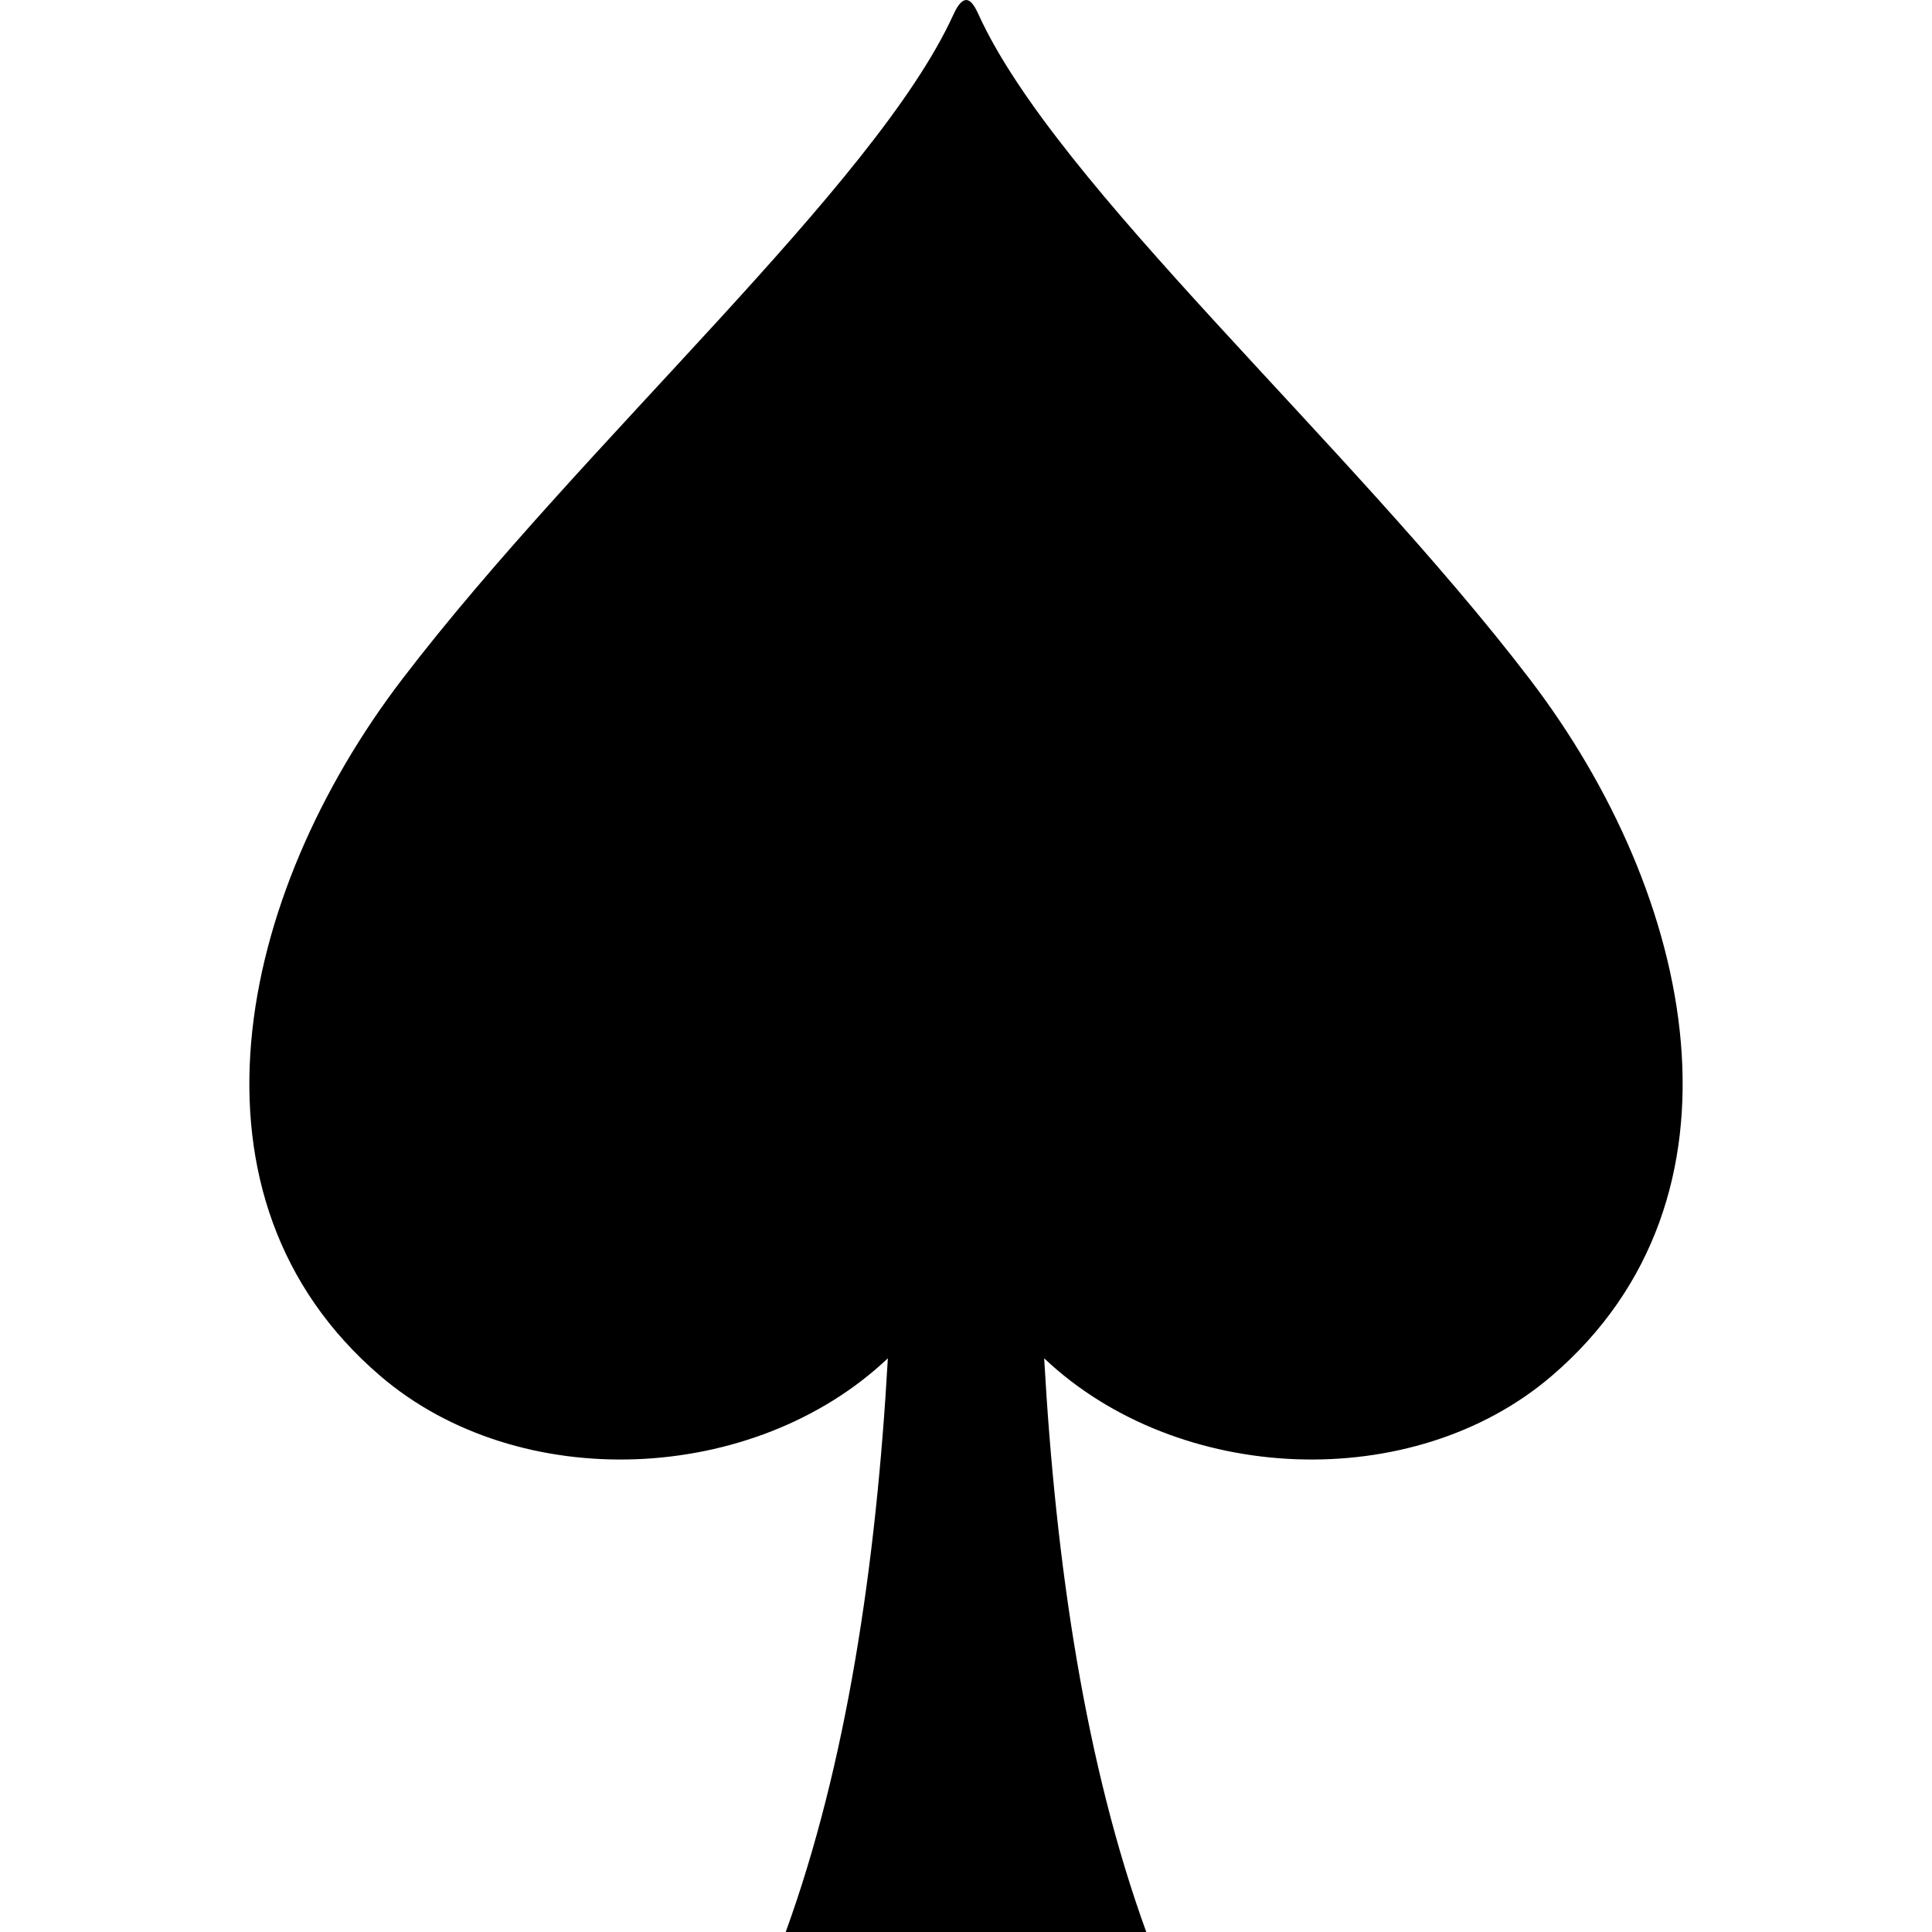
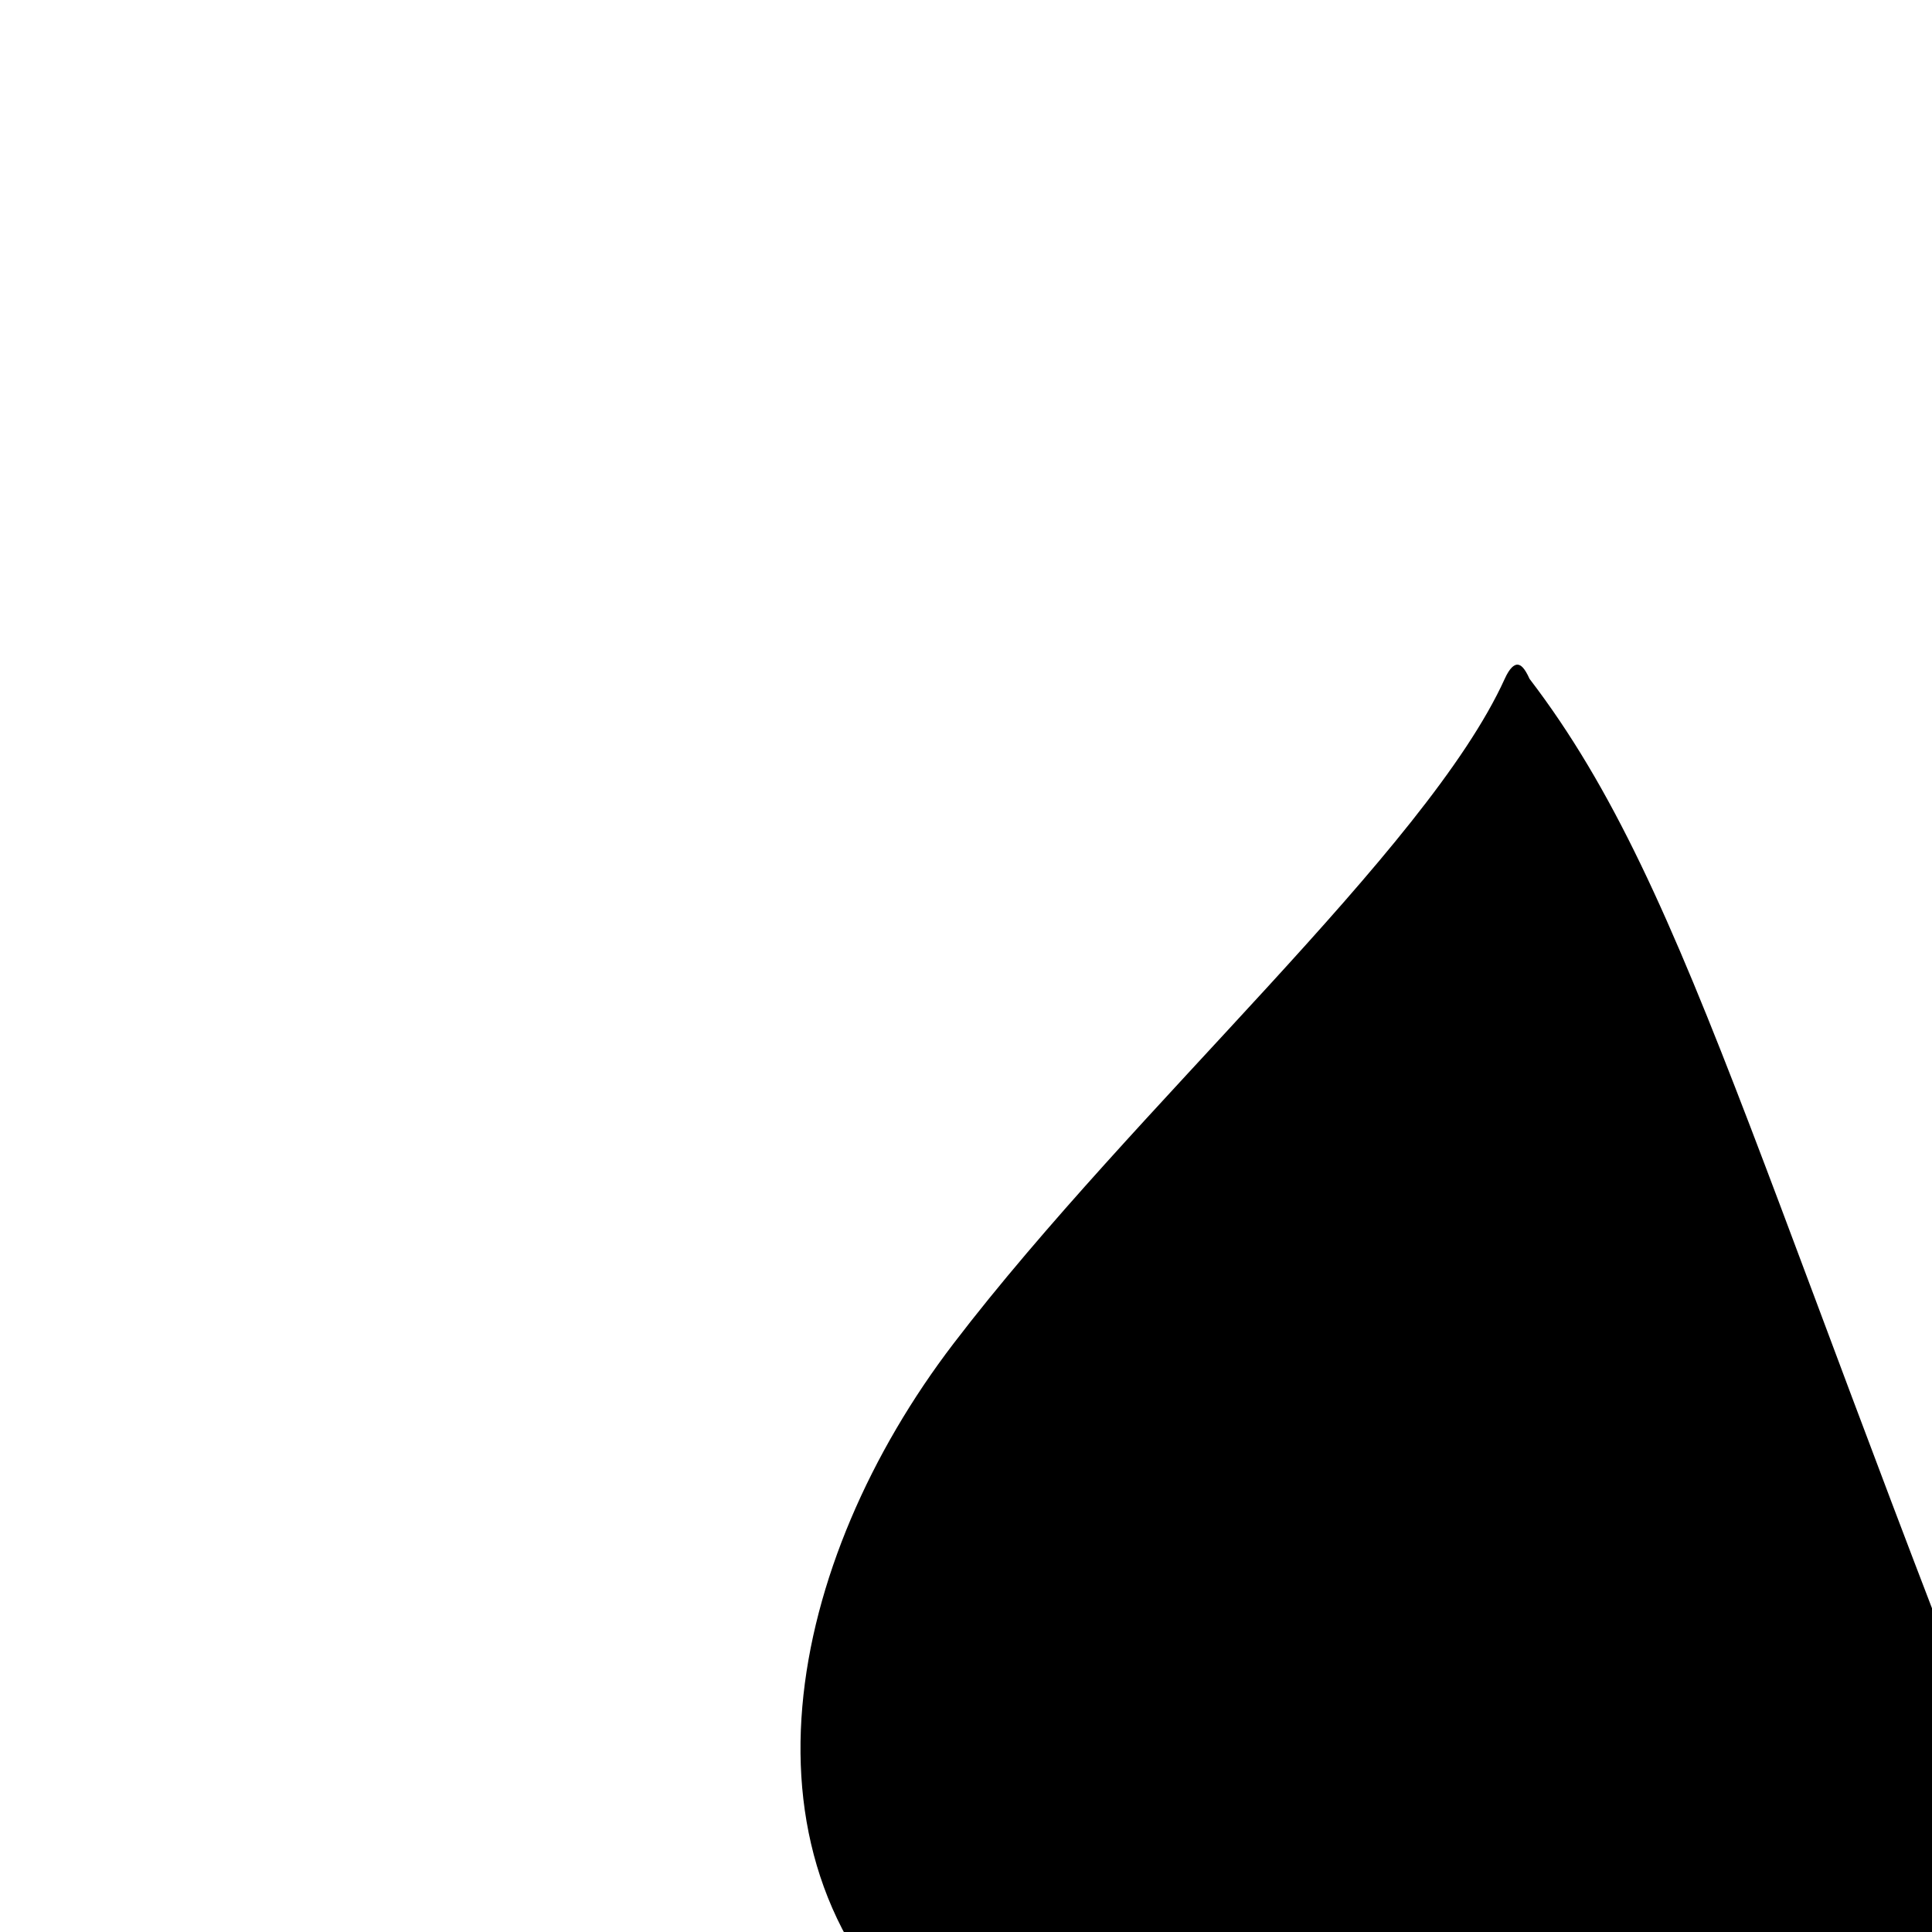
<svg xmlns="http://www.w3.org/2000/svg" height="800px" width="800px" version="1.1" id="_x32_" viewBox="0 0 512 512" xml:space="preserve">
  <style type="text/css">
	.st0{fill:#000000;}
</style>
  <g>
-     <path class="st0" d="M405.346,179.901C357.373,117.165,279.963,49.242,259.288,3.77c-1.344-2.964-2.322-3.77-3.29-3.77   c-0.814,0.065-1.946,0.806-3.29,3.77c-20.668,45.472-98.086,113.395-146.05,176.131c-44.03,57.565-60.919,137.556-5.904,184.713   c36.816,31.556,99.063,28.926,134.535-4.65c-3.094,54.967-10.969,107.67-27.068,152.036h95.553   c-16.107-44.365-23.965-97.068-27.06-152.036c35.456,33.575,97.719,36.205,134.527,4.65   C466.265,317.457,449.368,237.466,405.346,179.901z" />
+     <path class="st0" d="M405.346,179.901c-1.344-2.964-2.322-3.77-3.29-3.77   c-0.814,0.065-1.946,0.806-3.29,3.77c-20.668,45.472-98.086,113.395-146.05,176.131c-44.03,57.565-60.919,137.556-5.904,184.713   c36.816,31.556,99.063,28.926,134.535-4.65c-3.094,54.967-10.969,107.67-27.068,152.036h95.553   c-16.107-44.365-23.965-97.068-27.06-152.036c35.456,33.575,97.719,36.205,134.527,4.65   C466.265,317.457,449.368,237.466,405.346,179.901z" />
  </g>
</svg>